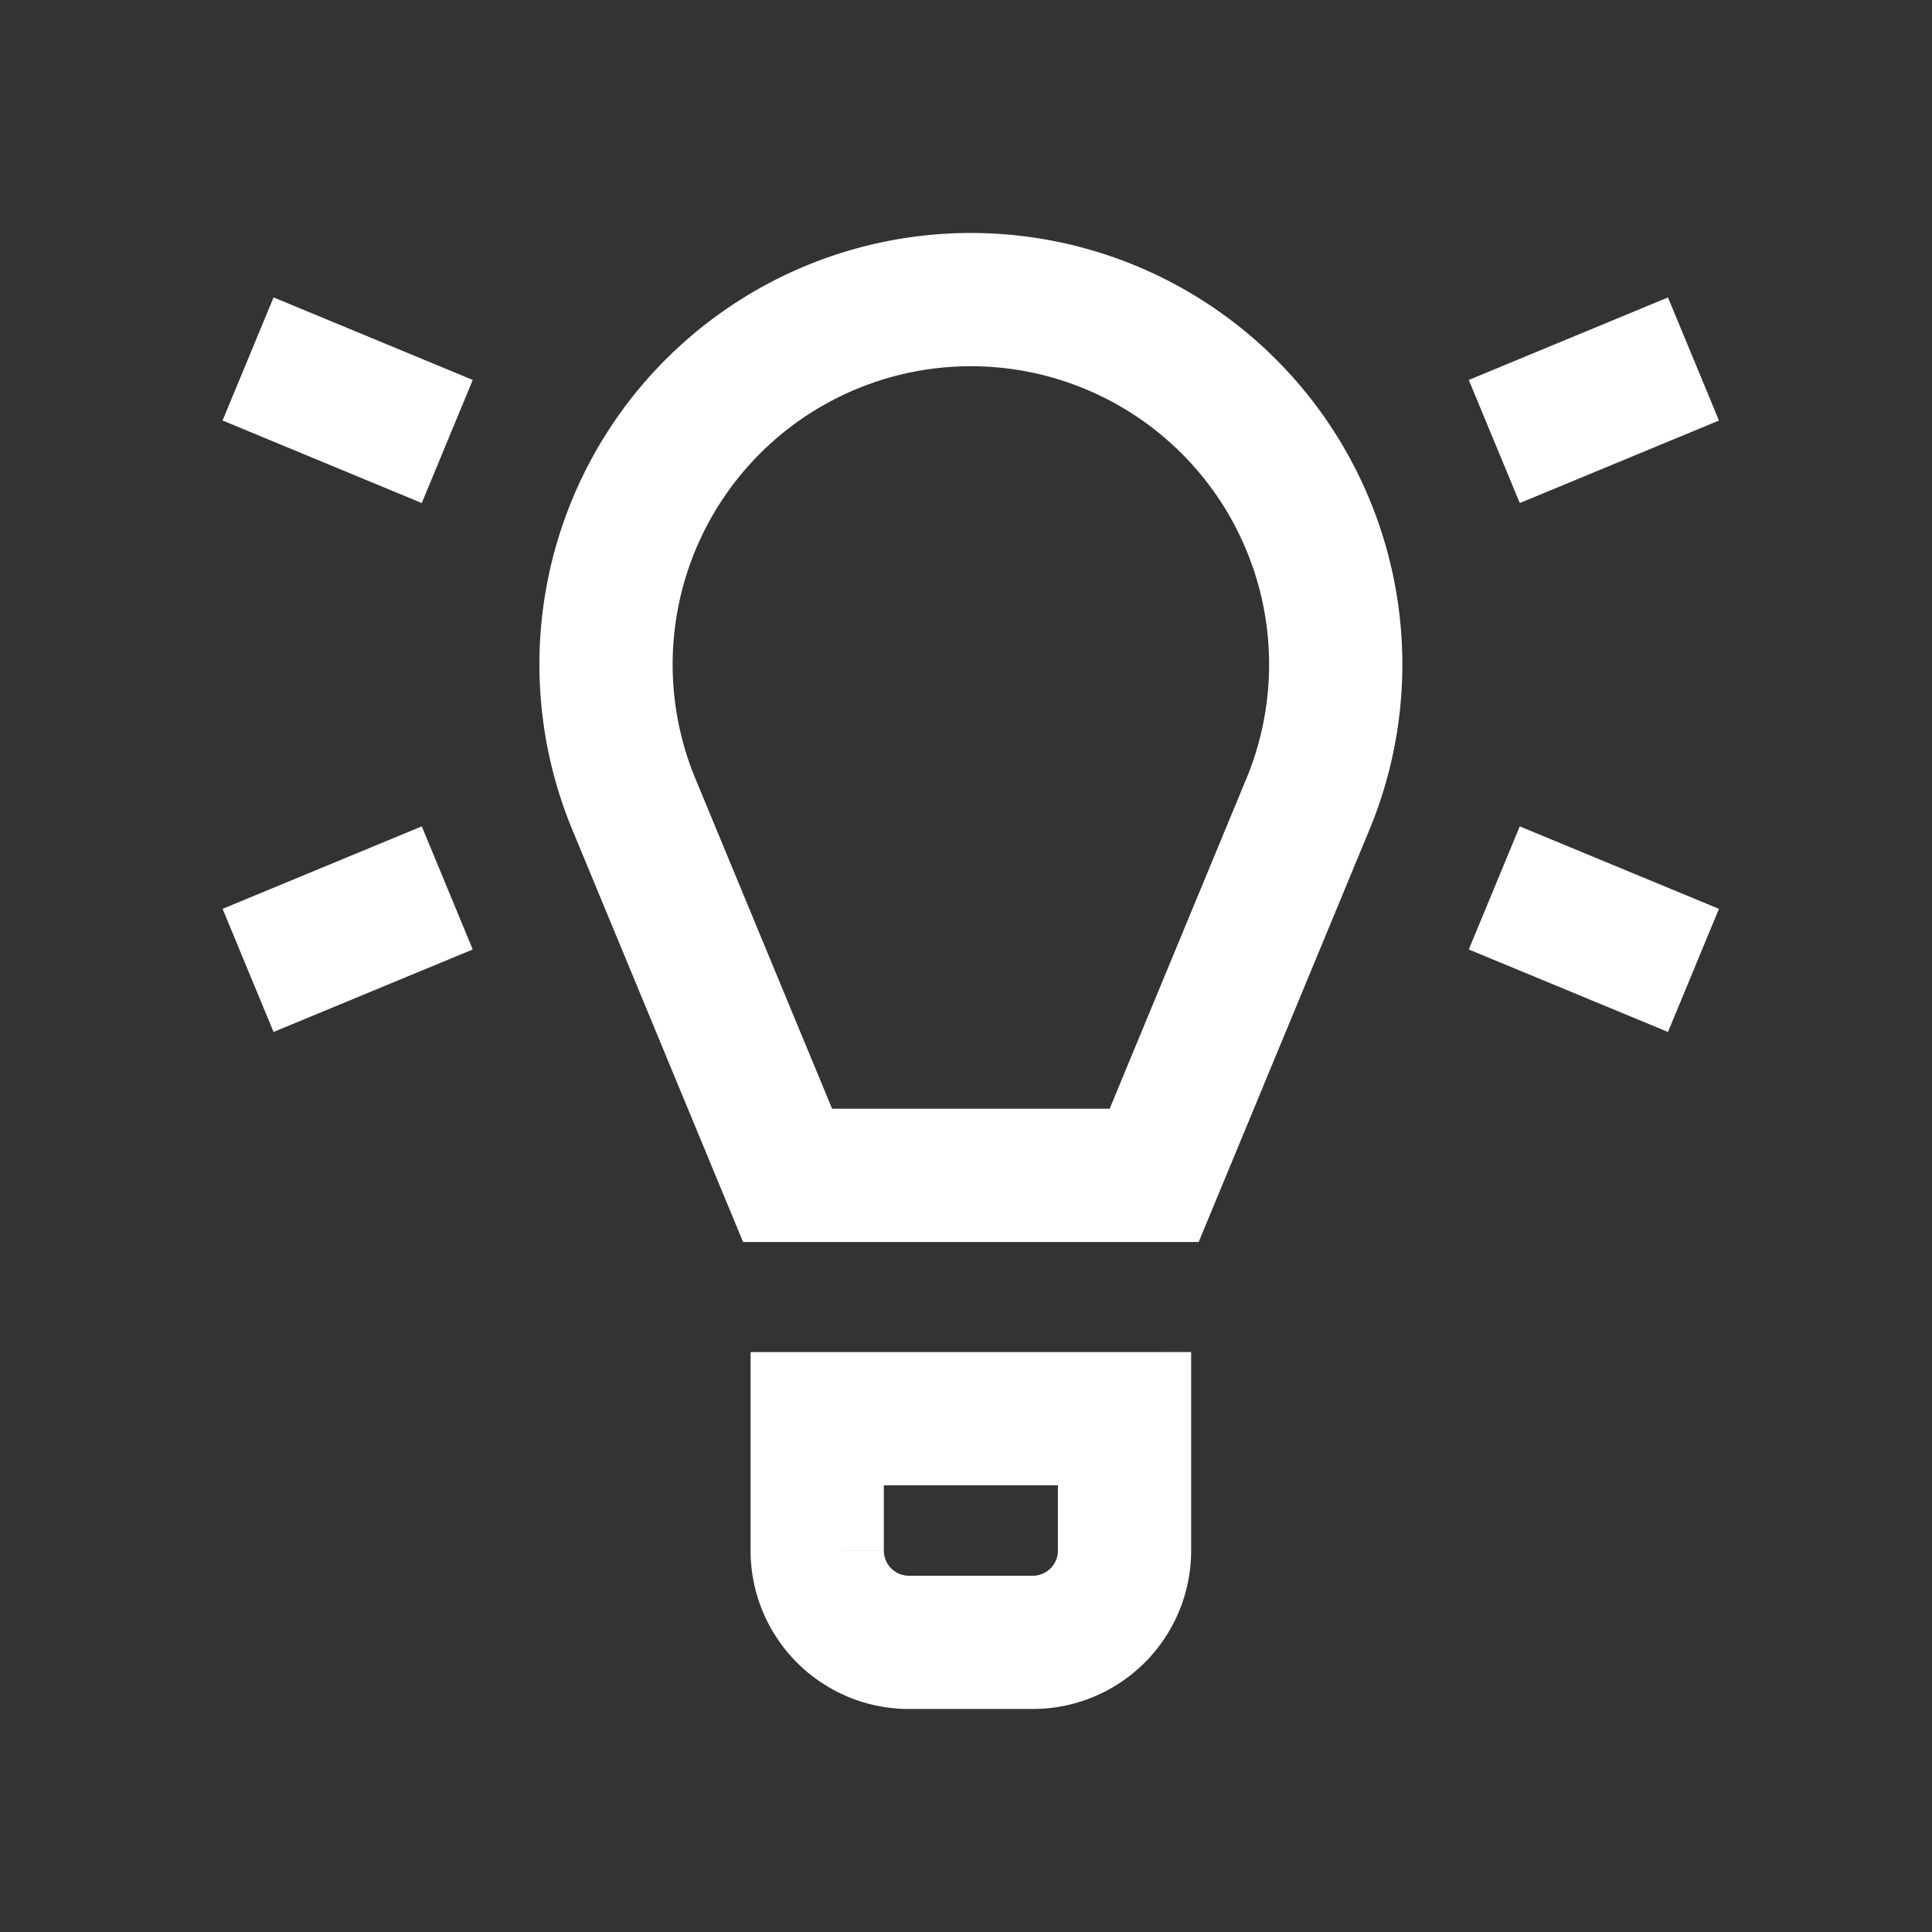
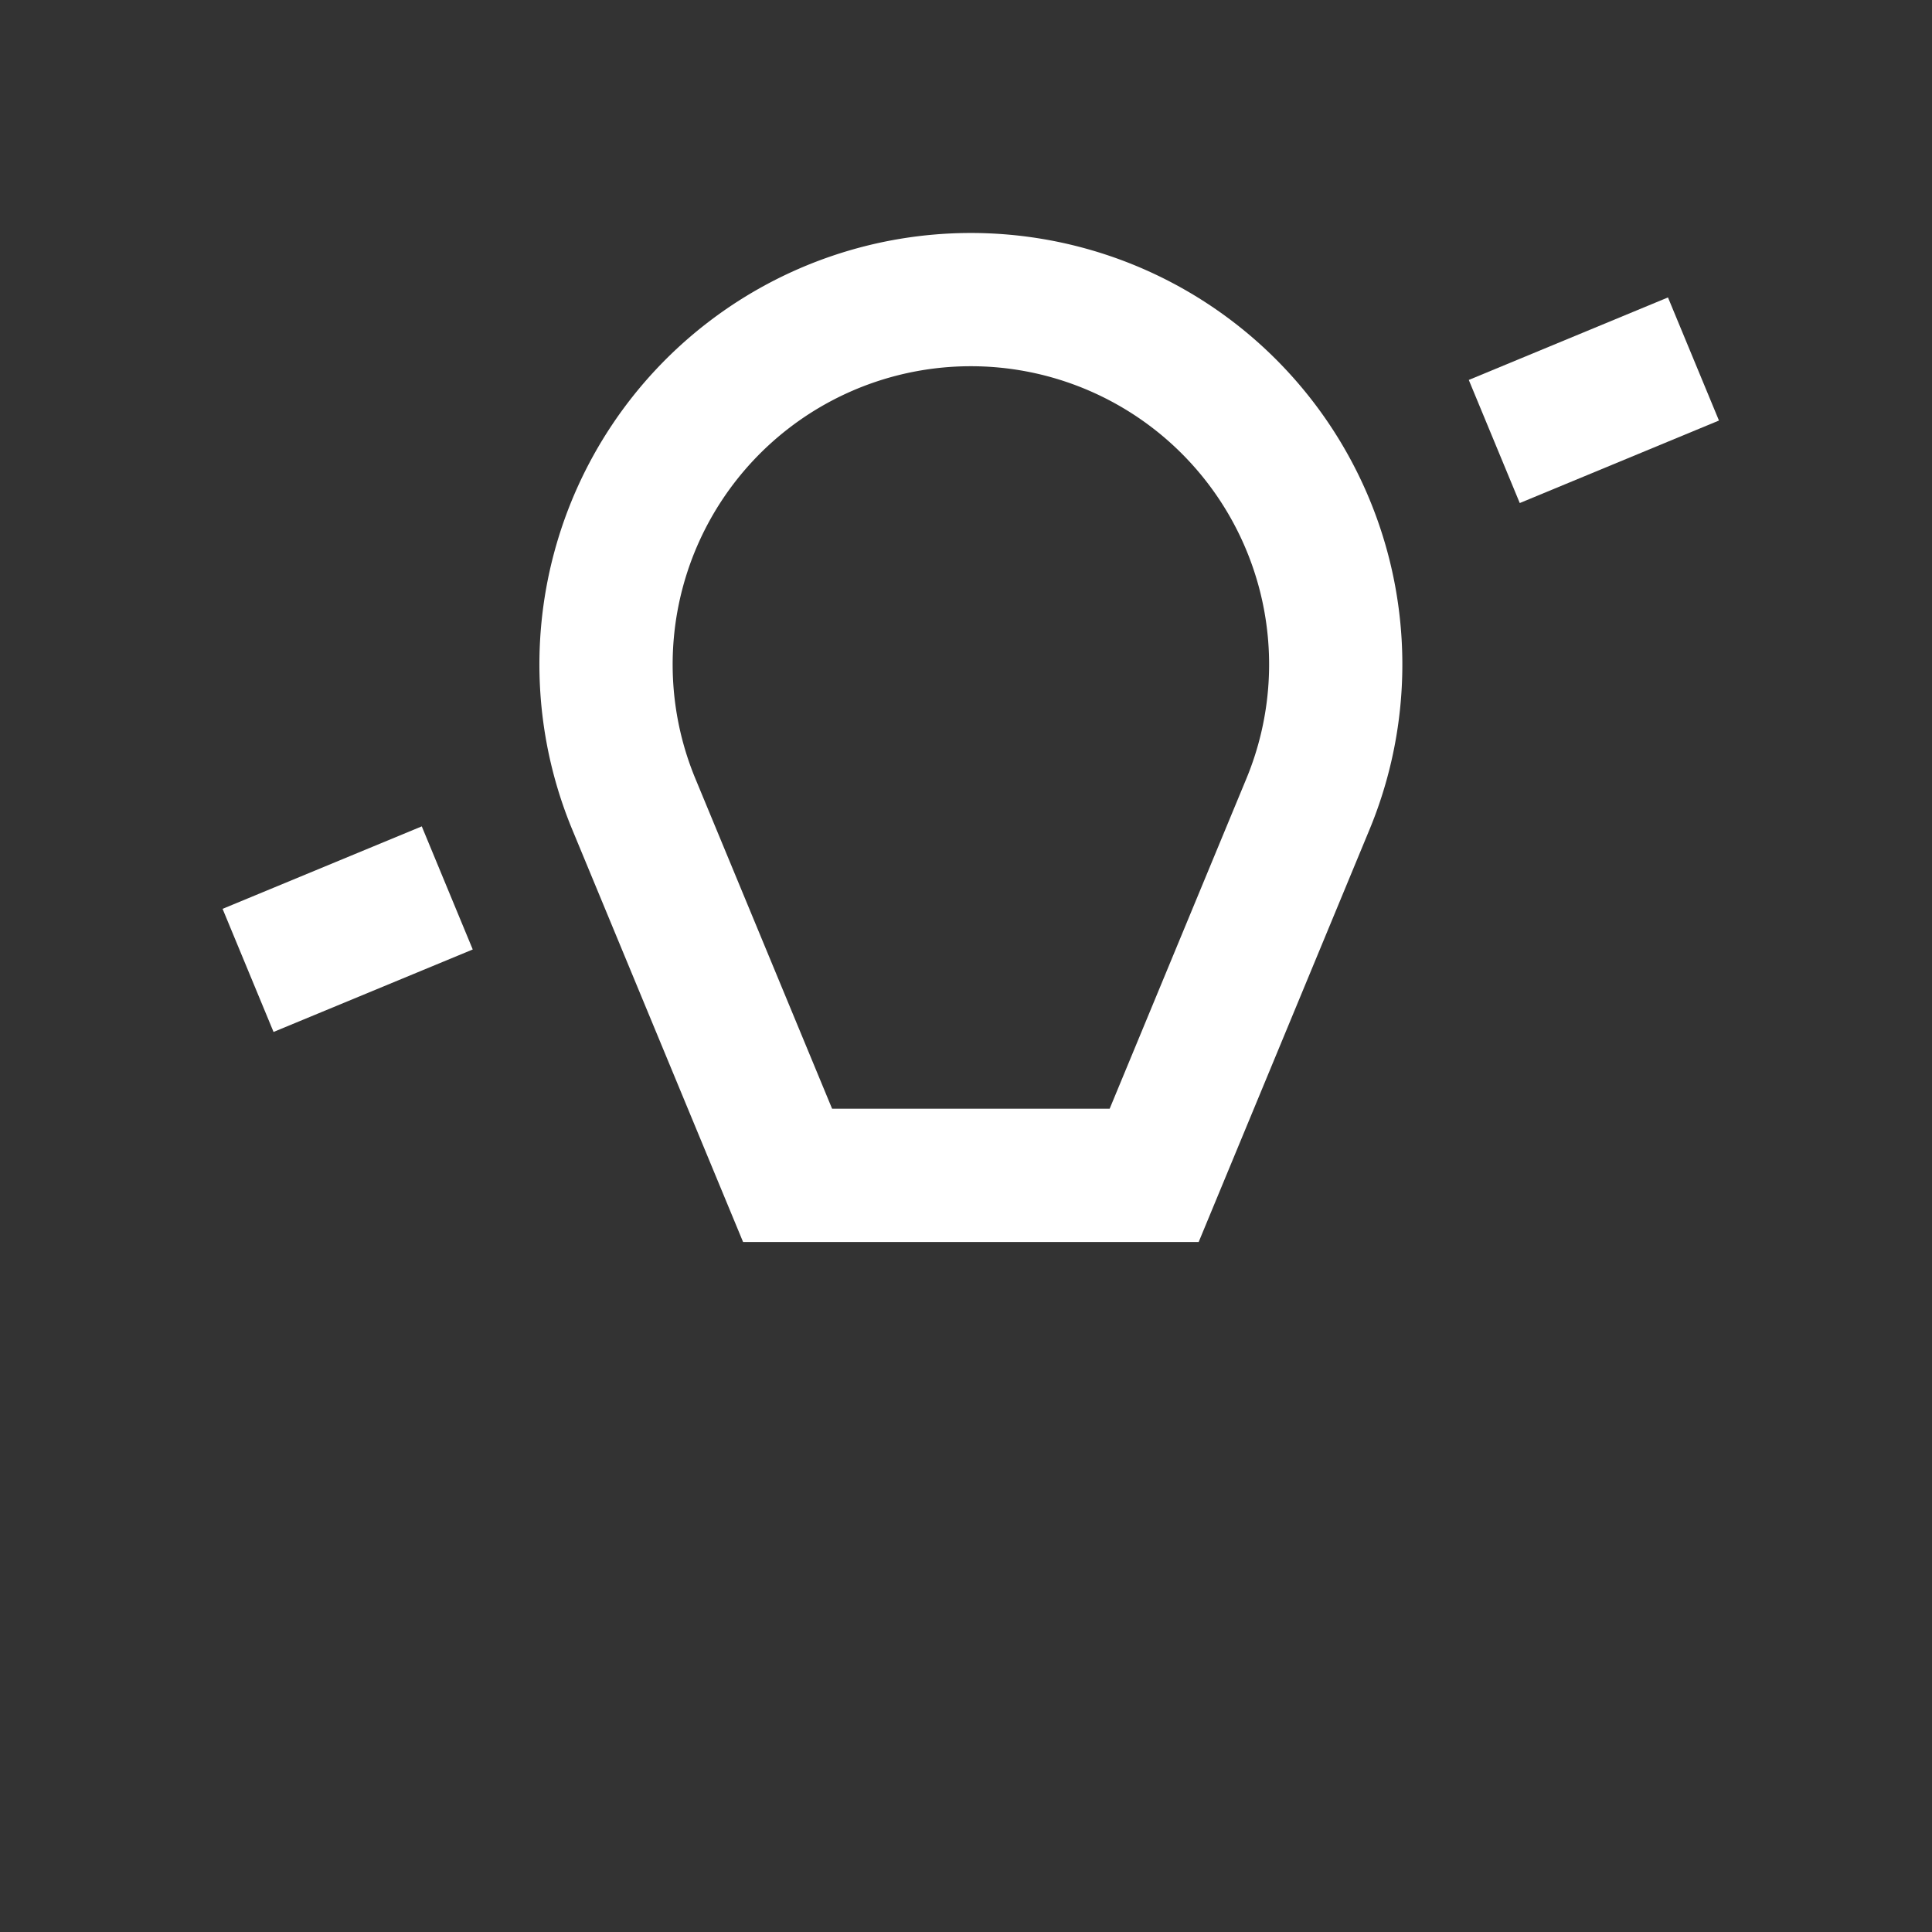
<svg xmlns="http://www.w3.org/2000/svg" width="58" height="58" viewBox="0 0 58 58">
  <rect x="0" y="0" width="58" height="58" fill="#333333" stroke="none" />
  <defs>
    <clipPath id="clip-_3">
      <rect width="58" height="58" />
    </clipPath>
  </defs>
  <g id="_3" data-name="3" clip-path="url(#clip-_3)">
    <g id="Group_48622" data-name="Group 48622" transform="translate(1.496 2.11)">
      <path id="Path_46376" data-name="Path 46376" d="M36.228,22.033a10.953,10.953,0,1,0-20.235,0l4.615,11.142H31.613Z" transform="translate(1.54)" fill="none" stroke="#fff" stroke-miterlimit="10" stroke-width="4" />
-       <path id="Path_46377" data-name="Path 46377" d="M27.326,43.79a2.756,2.756,0,0,0,2.754-2.755v-3.96H20.854v3.959a2.755,2.755,0,0,0,2.755,2.756Z" transform="translate(2.183 3.405)" fill="none" stroke="#fff" stroke-miterlimit="10" stroke-width="4" />
      <path id="Path_46378" data-name="Path 46378" d="M1.5,16.734h0Z" transform="translate(0 1.11)" fill="none" stroke="#fff" stroke-miterlimit="10" stroke-width="4" />
      <path id="Path_46379" data-name="Path 46379" d="M49.442,16.734h0Z" transform="translate(4.356 1.11)" fill="none" stroke="#fff" stroke-miterlimit="10" stroke-width="4" />
      <path id="Path_46380" data-name="Path 46380" d="M5.5,25.232l5.98-2.476Z" transform="translate(0.451 1.79)" fill="none" stroke="#fff" stroke-miterlimit="10" stroke-width="4" />
      <path id="Path_46381" data-name="Path 46381" d="M45.1,8.487l-5.98,2.477Z" transform="translate(4.243 0.18)" fill="none" stroke="#fff" stroke-miterlimit="10" stroke-width="4" />
-       <path id="Path_46382" data-name="Path 46382" d="M45.1,25.232l-5.98-2.476Z" transform="translate(4.243 1.79)" fill="none" stroke="#fff" stroke-miterlimit="10" stroke-width="4" />
-       <path id="Path_46383" data-name="Path 46383" d="M5.5,8.486l5.98,2.478Z" transform="translate(0.451 0.18)" fill="none" stroke="#fff" stroke-miterlimit="10" stroke-width="4" />
    </g>
  </g>
</svg>